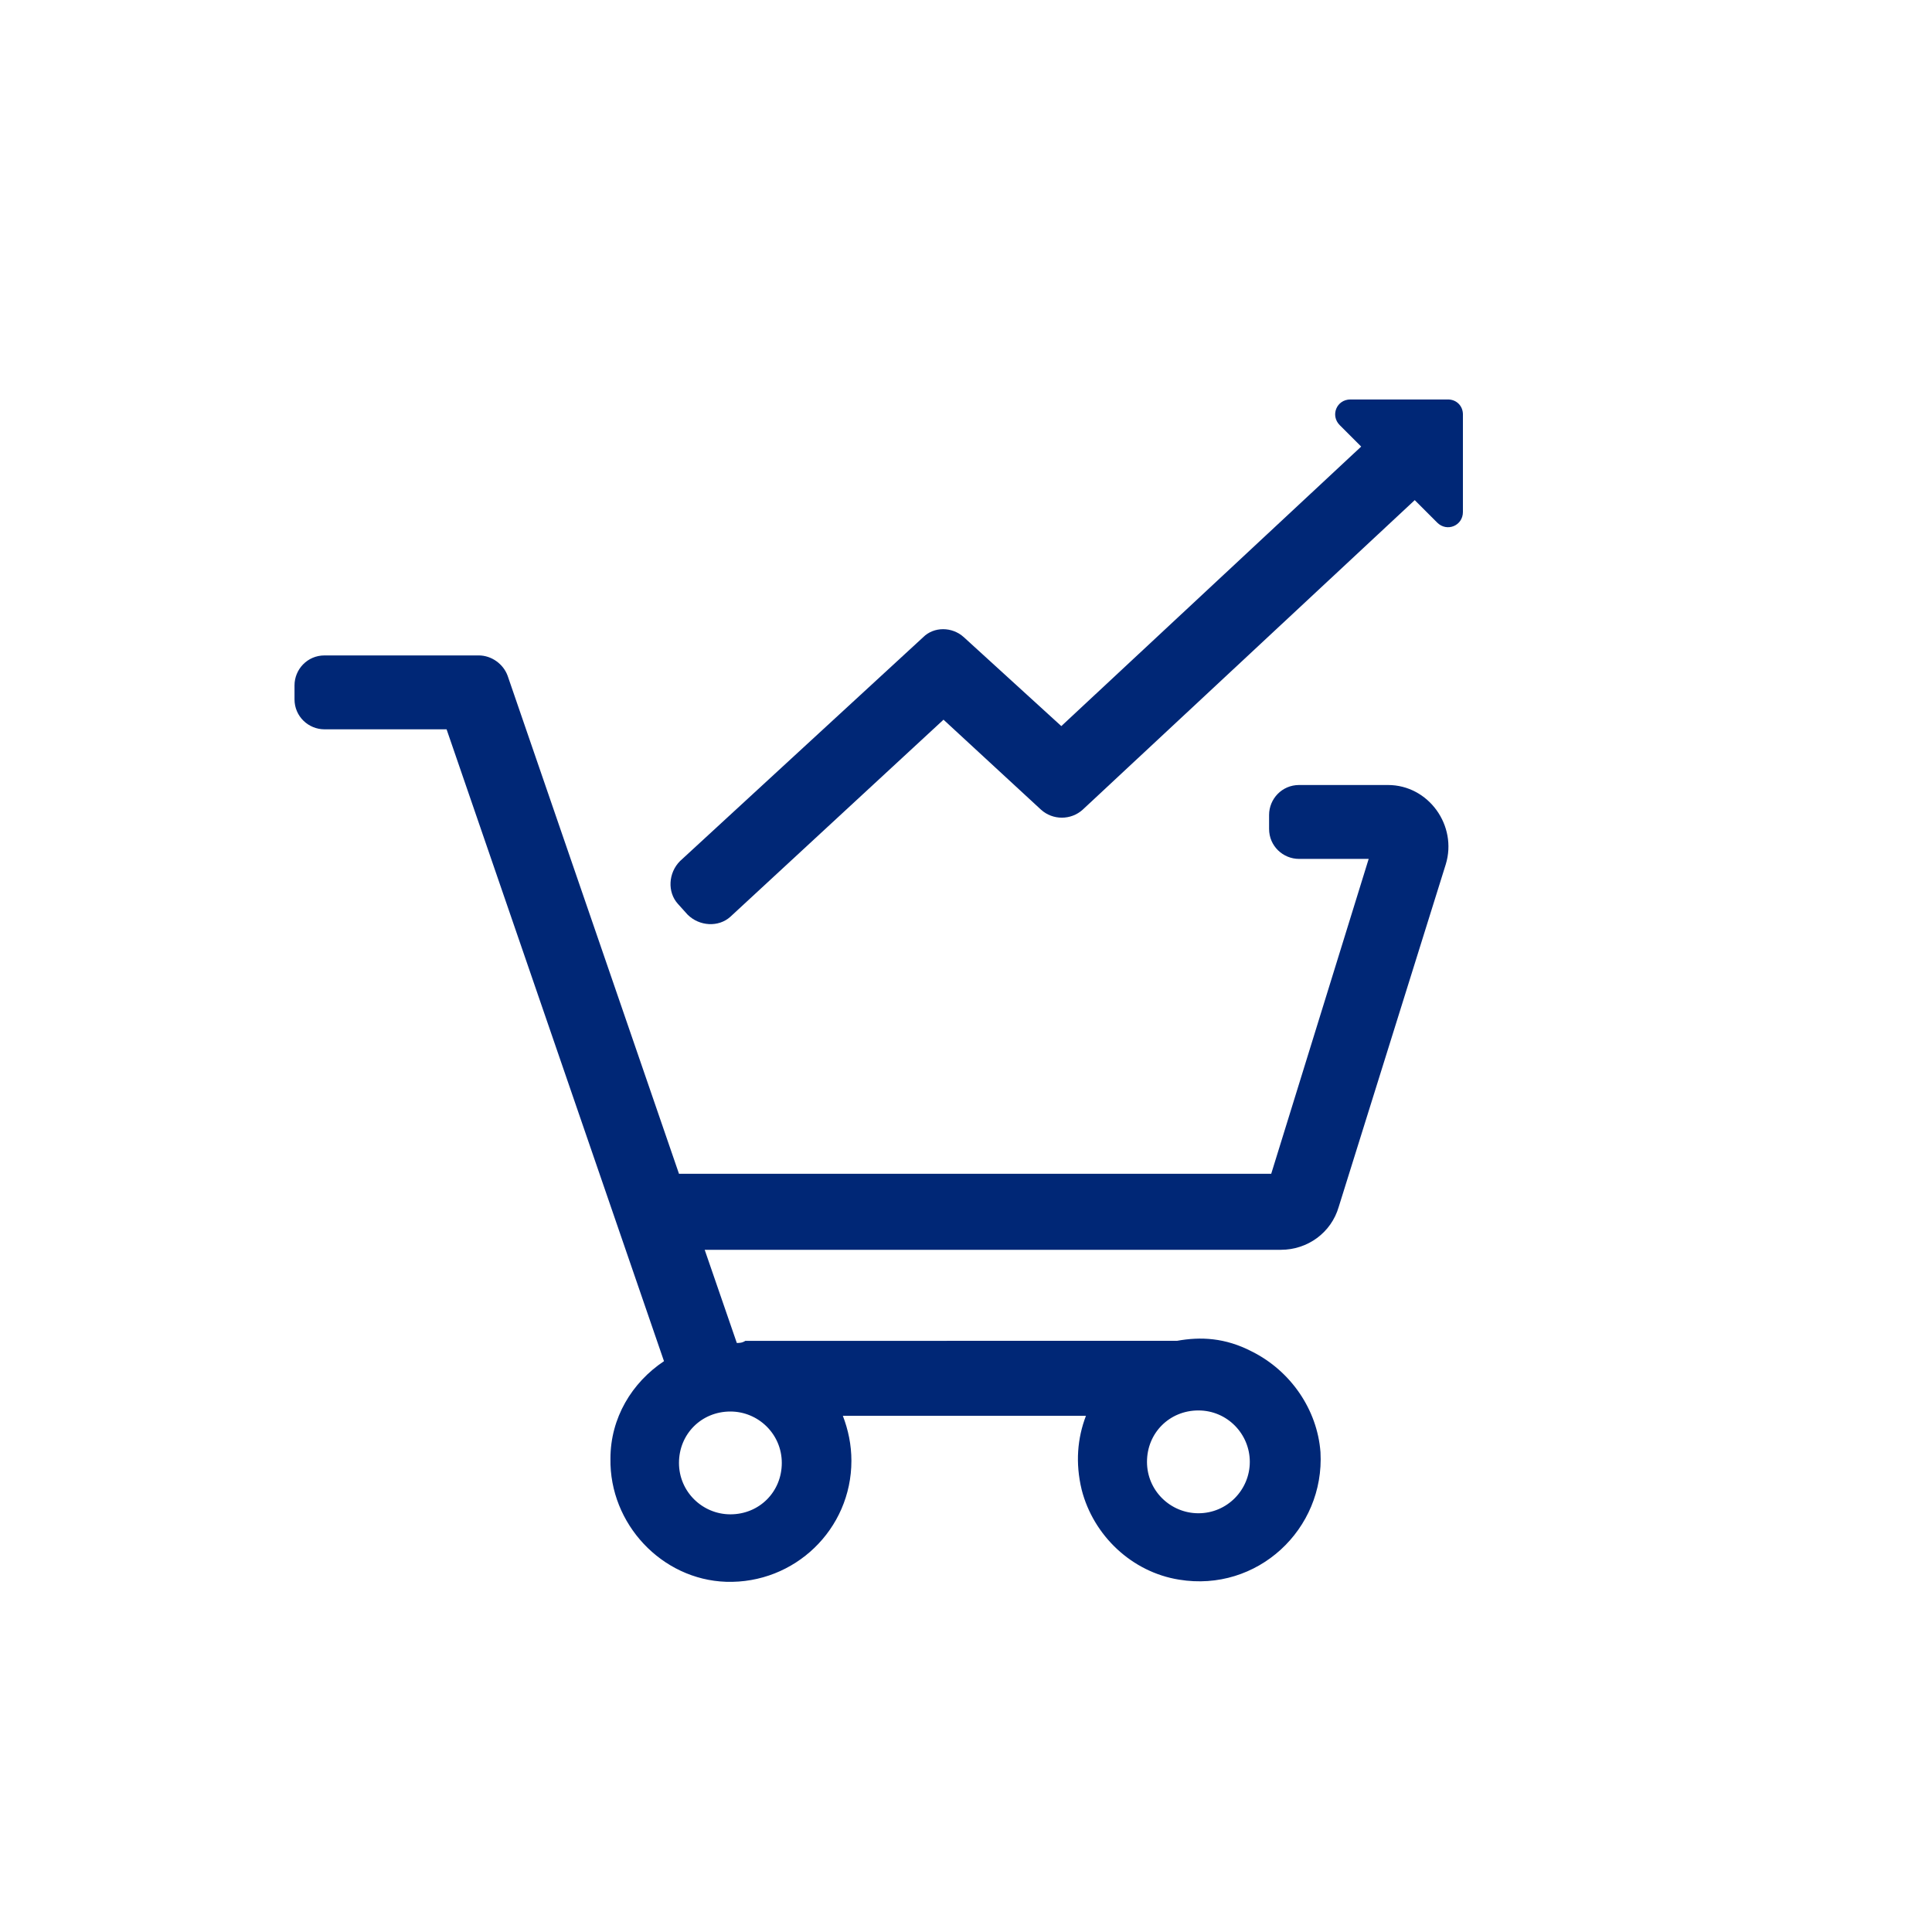
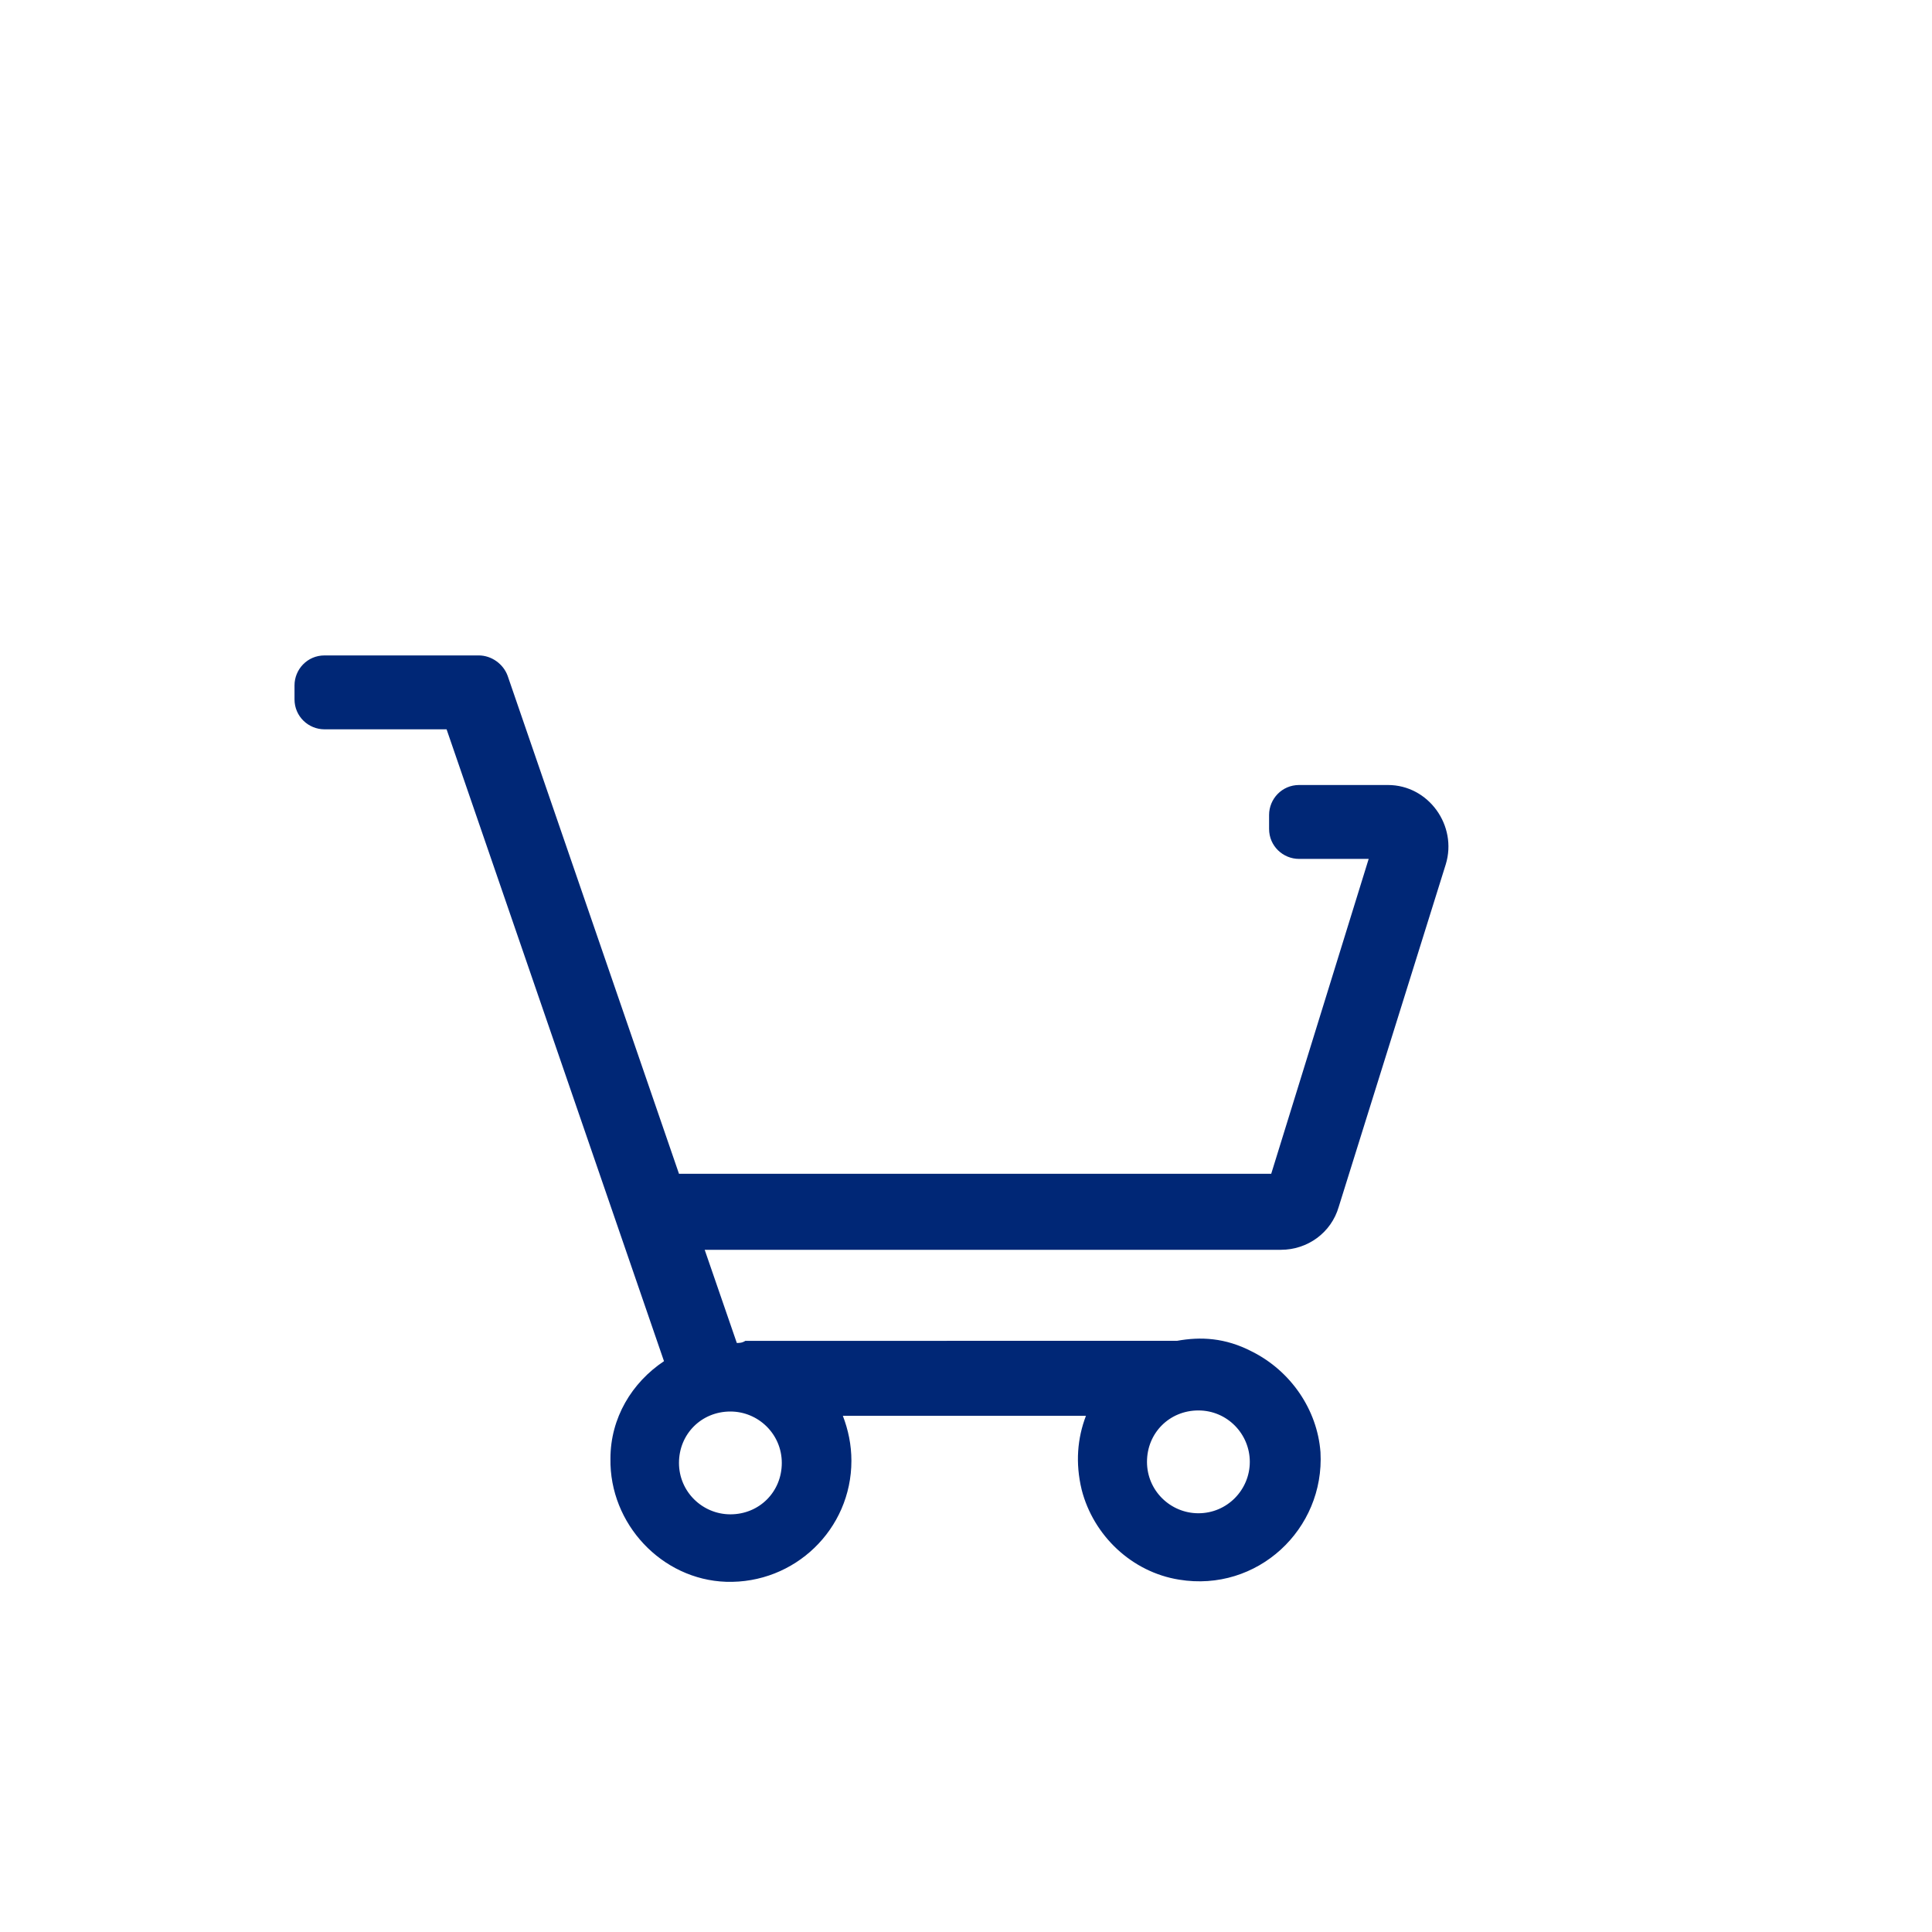
<svg xmlns="http://www.w3.org/2000/svg" version="1.1" id="prod" x="0px" y="0px" width="180.4px" height="180.4px" viewBox="0 0 180.4 180.4" enable-background="new 0 0 180.4 180.4" xml:space="preserve">
  <g>
-     <path fill="#002776" d="M88.1,67.2l9.1,8.4c1.1,1,2.8,1,3.9,0l31-28.9l2.1,2.1c0.9,0.9,2.4,0.3,2.4-1v-9.1c0-0.8-0.6-1.4-1.4-1.4   h-9.1c-1.3,0-1.9,1.5-1,2.4l2,2l-28,26.1L90,59.5c-1.1-1-2.8-1-3.8,0L63.5,80.4c-1.1,1.1-1.2,2.9-0.2,4l0.9,1   c1.1,1.1,2.9,1.2,4,0.2L88.1,67.2z" />
    <path fill="#002776" d="M68.8,125.4l-3-8.7h53.8c2.5,0,4.7-1.6,5.4-4l10-32c1.1-3.6-1.6-7.4-5.4-7.4h-8.3c-1.6,0-2.8,1.3-2.8,2.8   v1.3c0,1.6,1.3,2.8,2.8,2.8h6.5l-9.1,29.4H63.4l-16-46.5c-0.4-1.1-1.5-1.9-2.7-1.9H30.3c-1.6,0-2.8,1.3-2.8,2.8v1.3   c0,1.6,1.3,2.8,2.8,2.8h11.4l20.3,59c-3,2-5,5.3-5,9.1c-0.1,6.1,4.8,11.3,10.8,11.5c6.4,0.2,11.7-4.9,11.7-11.3   c0-1.5-0.3-2.9-0.8-4.2h22.7c-0.8,2.1-1,4.4-0.4,6.9c1.1,4.3,4.7,7.7,9.1,8.4c7.3,1.2,13.6-4.7,13.2-11.9c-0.3-4-2.8-7.6-6.4-9.4   c-2.5-1.3-4.8-1.4-7-1H69.6C69.3,125.4,69,125.4,68.8,125.4z M68.2,141.4c-2.6,0-4.8-2.1-4.8-4.8s2.1-4.8,4.8-4.8   c2.6,0,4.8,2.1,4.8,4.8S70.9,141.4,68.2,141.4z M116.7,136.5c0,2.6-2.1,4.8-4.8,4.8c-2.6,0-4.8-2.1-4.8-4.8s2.1-4.8,4.8-4.8   C114.6,131.7,116.7,133.9,116.7,136.5z" />
  </g>
</svg>